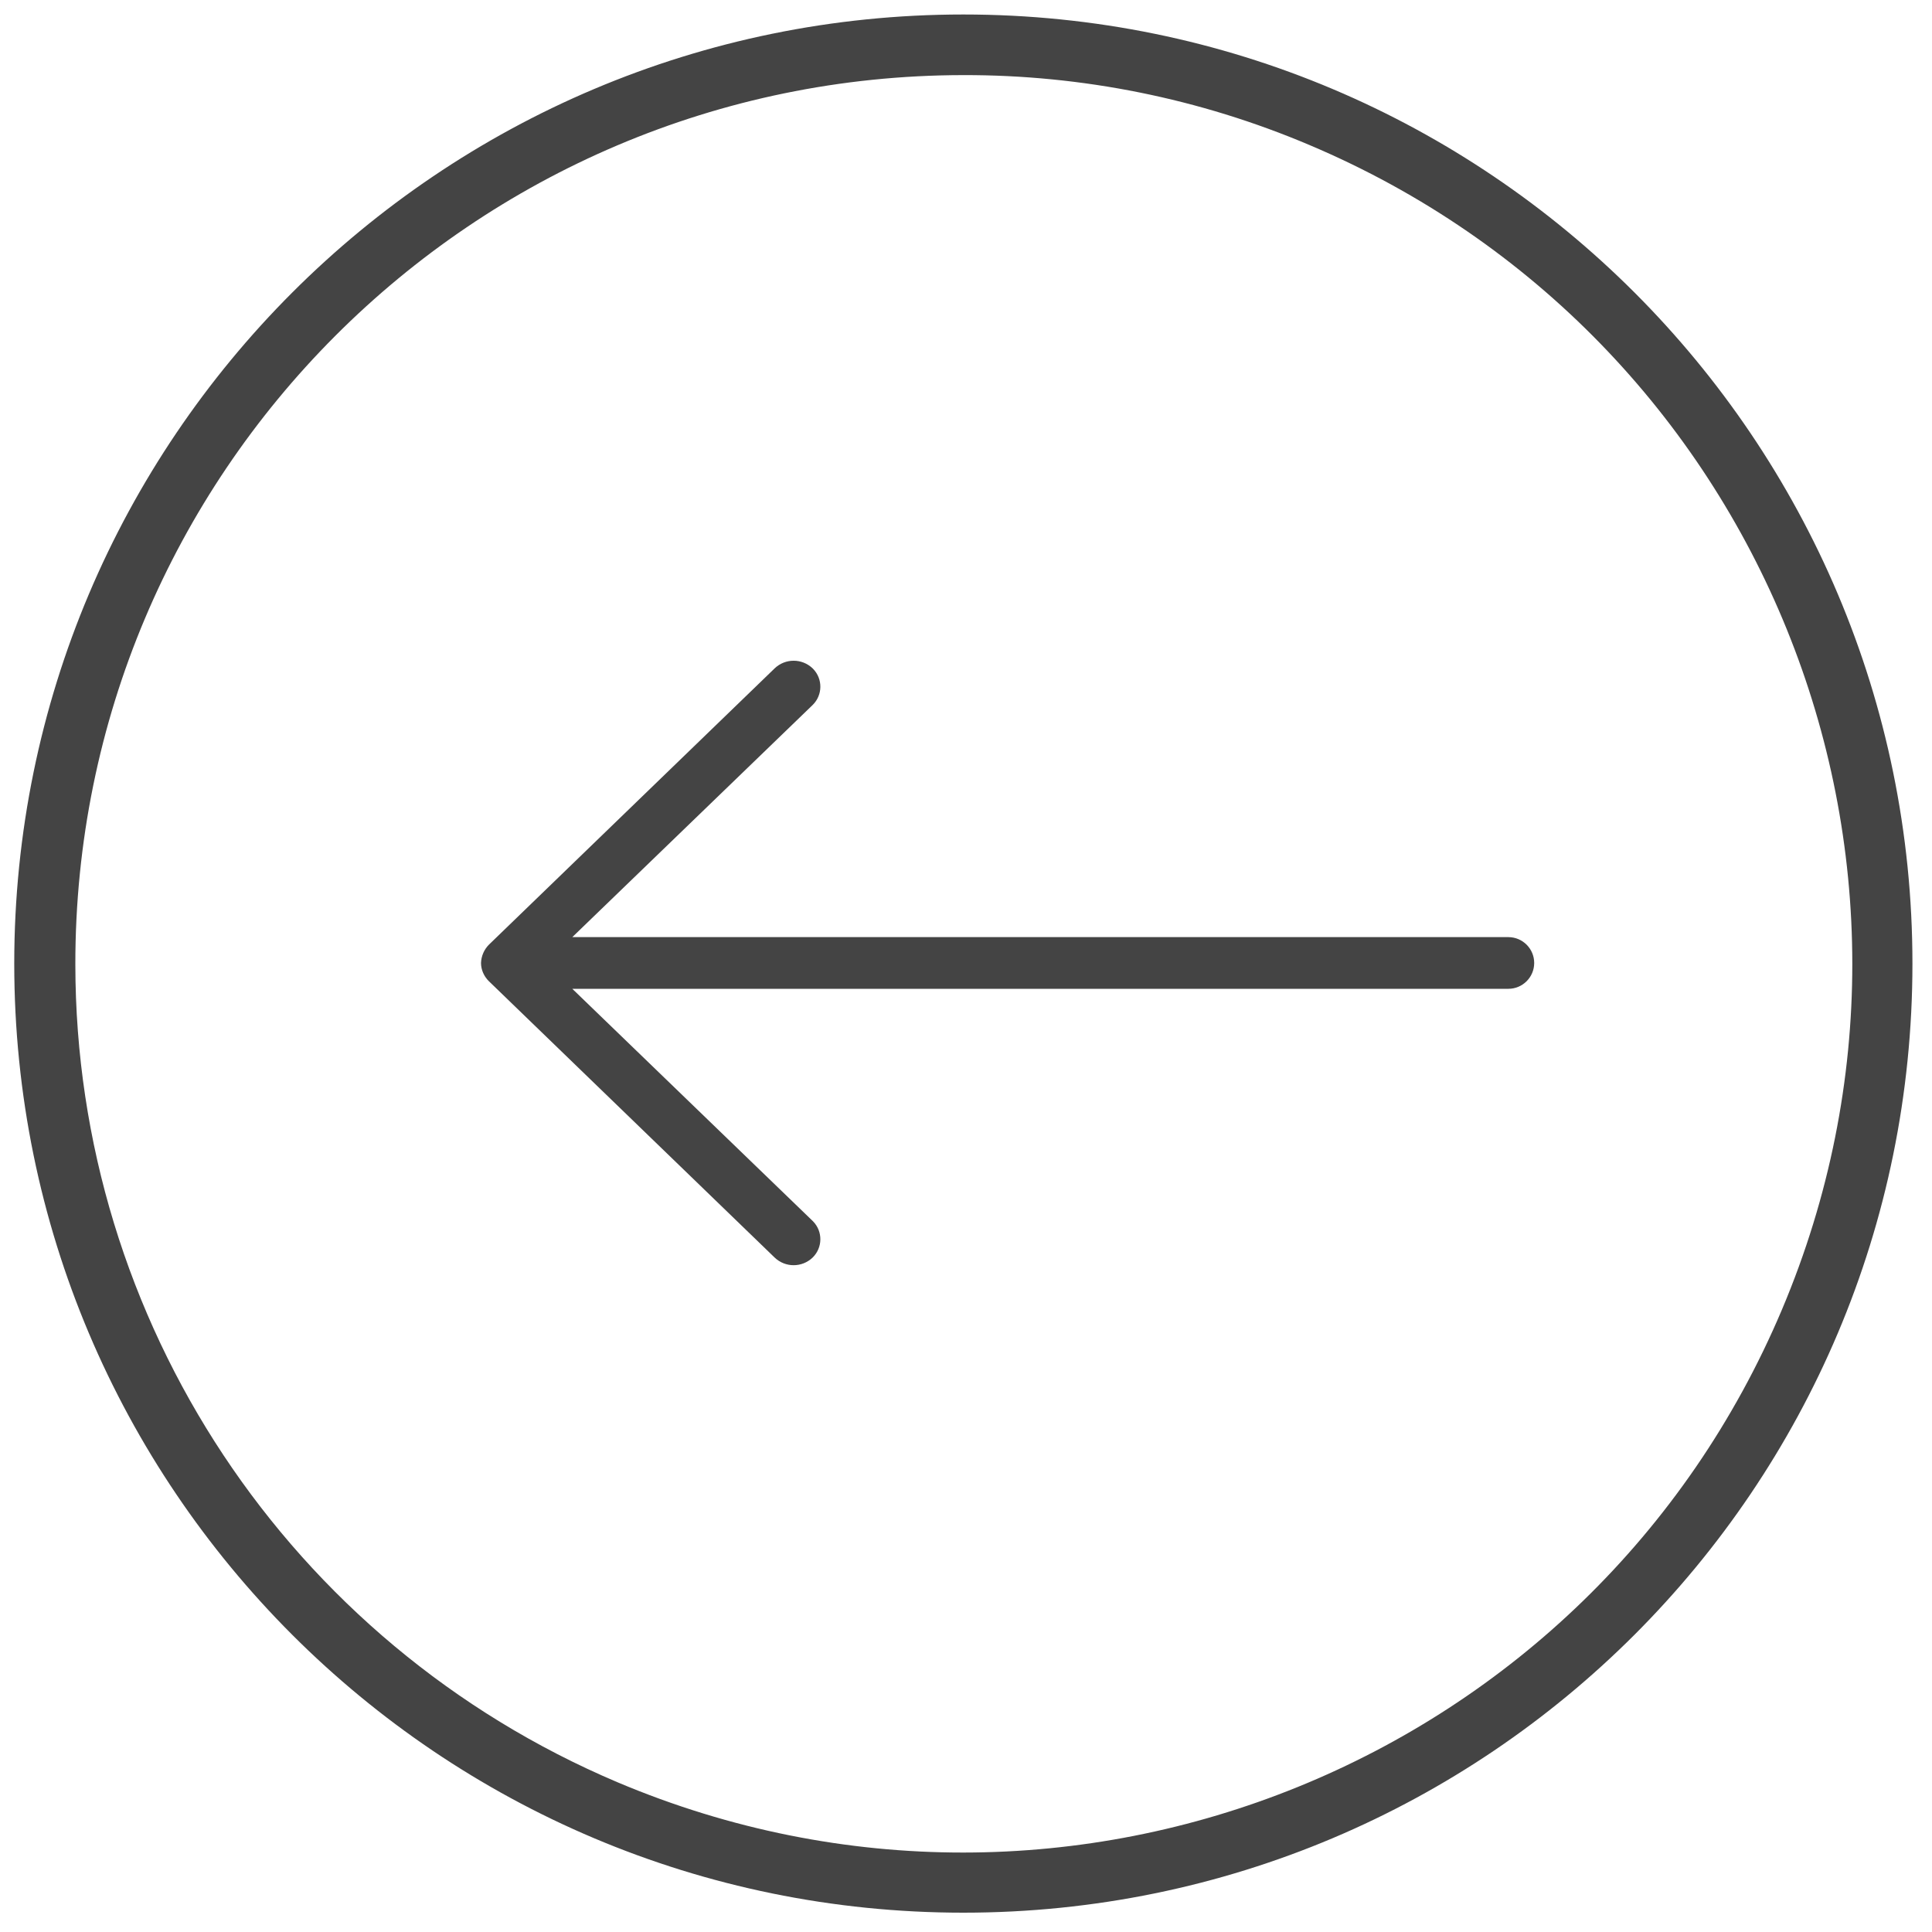
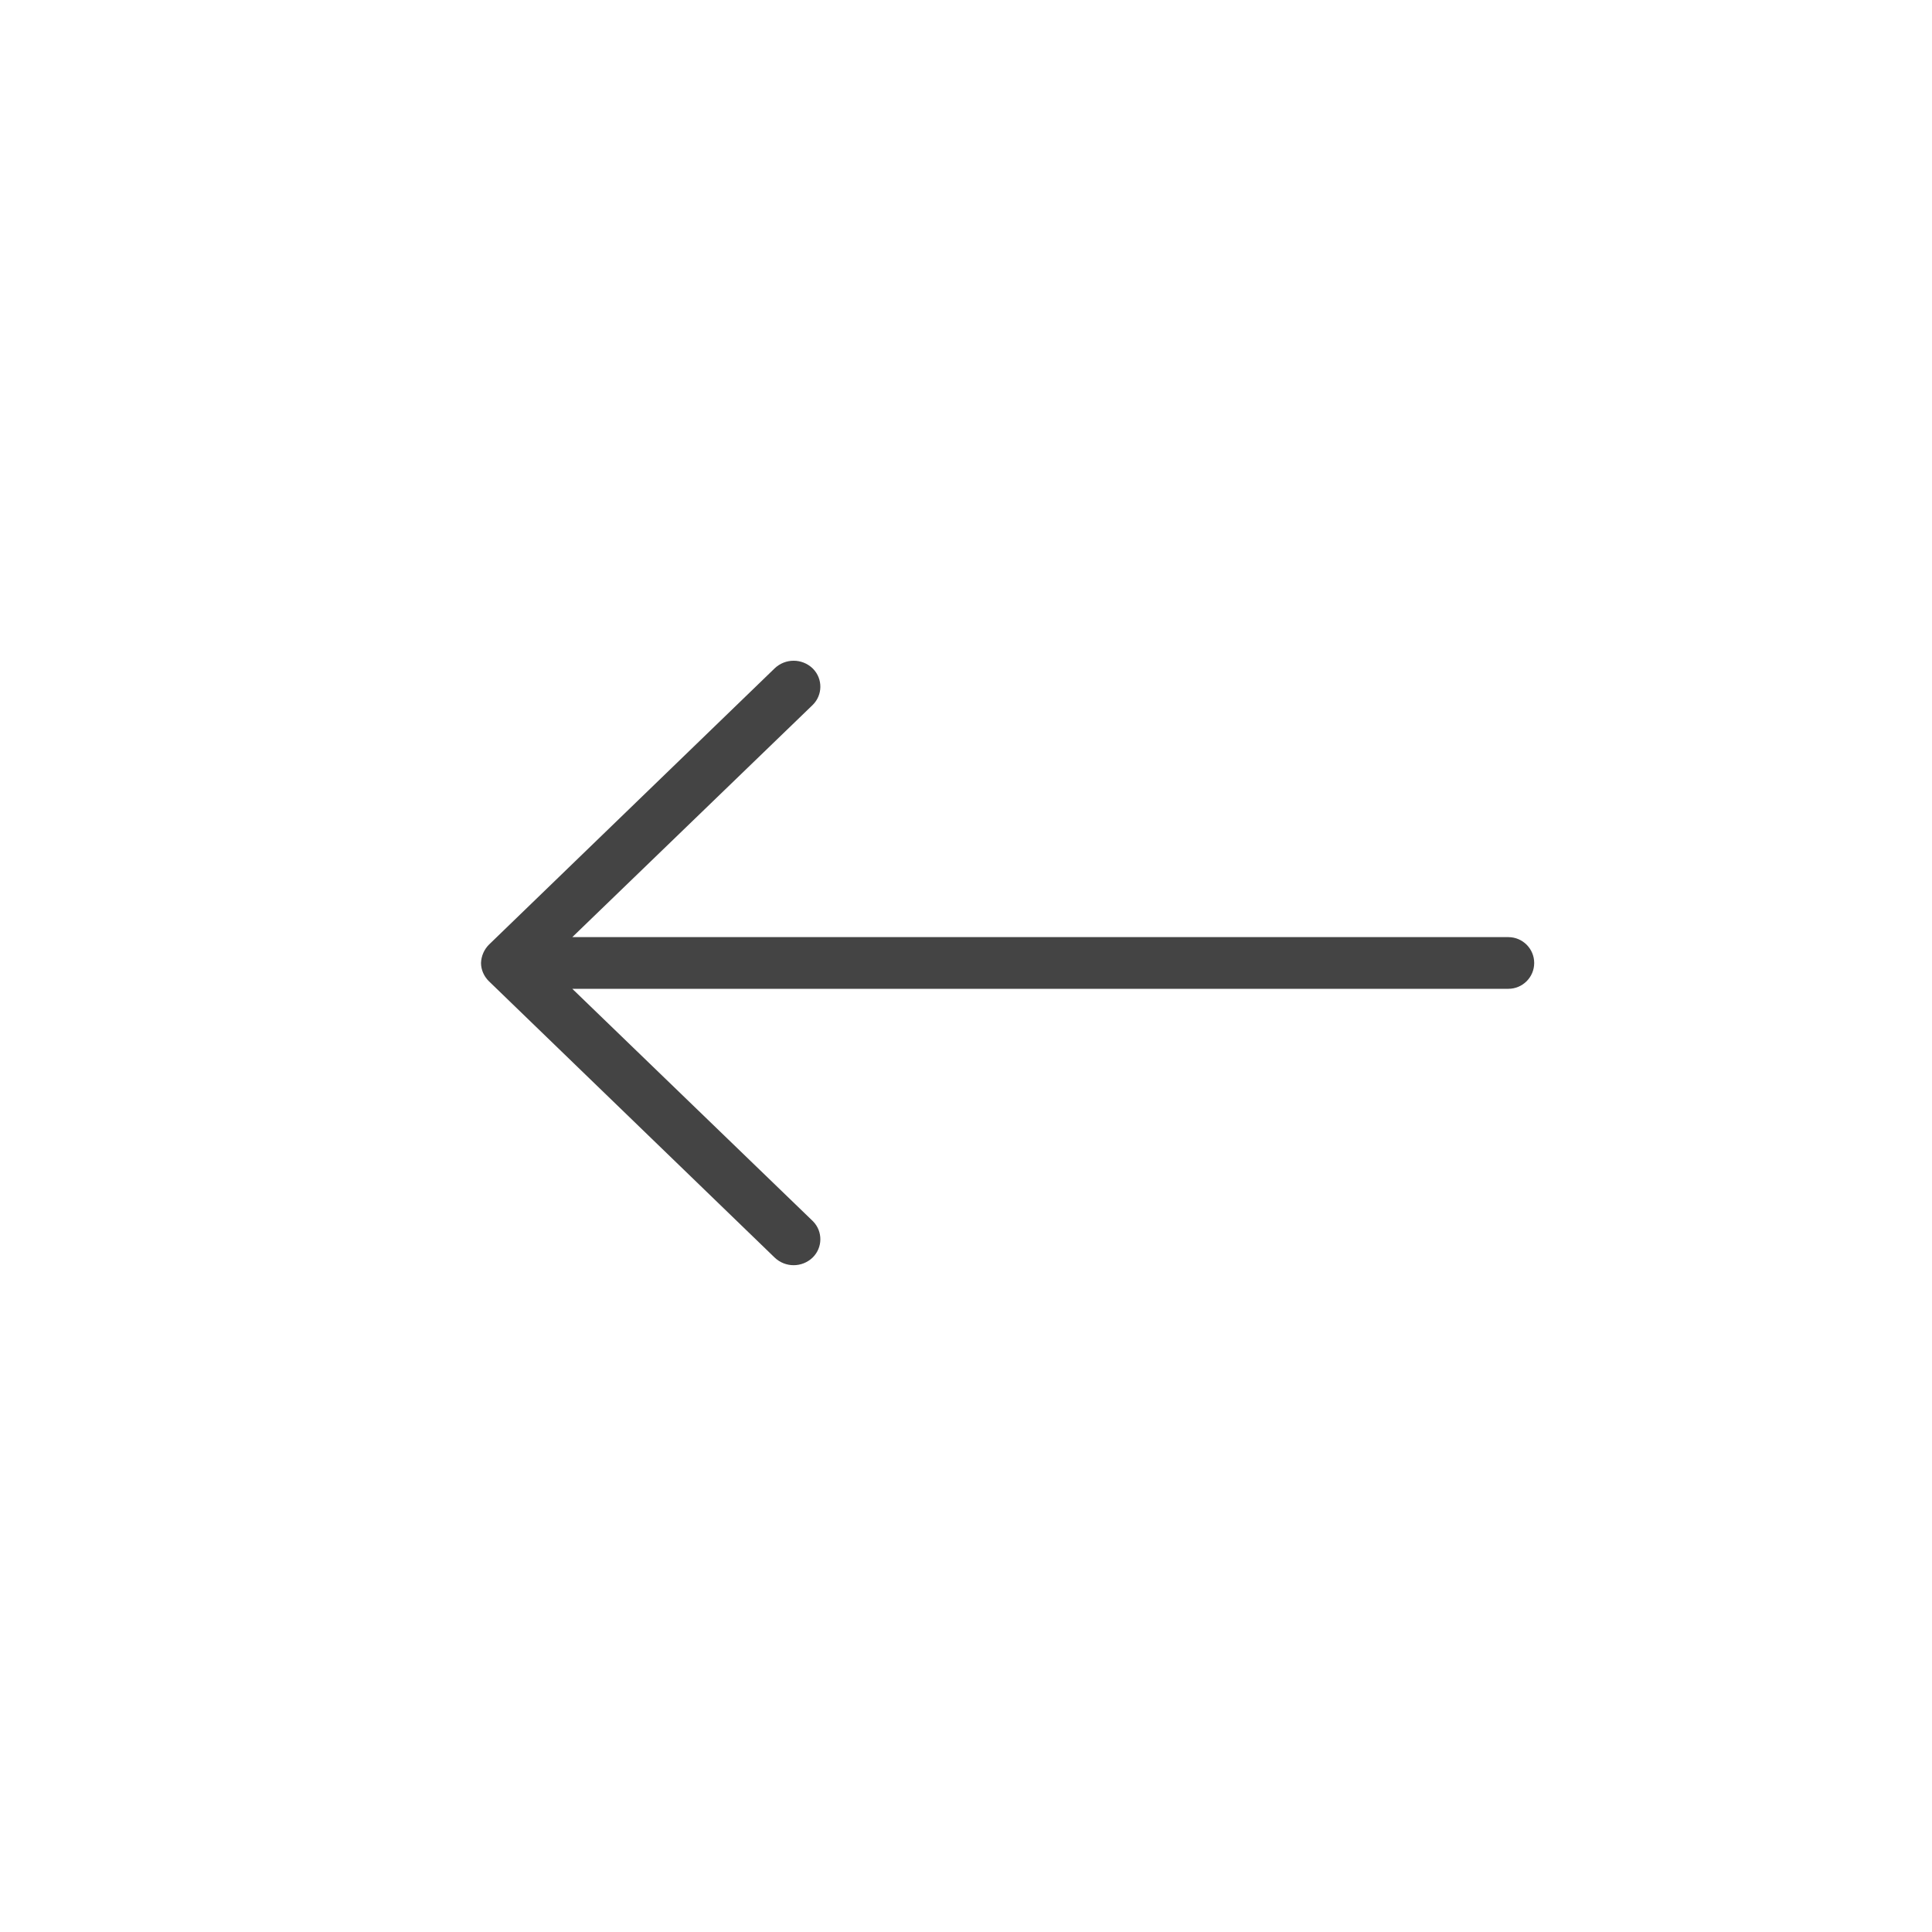
<svg xmlns="http://www.w3.org/2000/svg" version="1.1" id="Ebene_1" x="0px" y="0px" viewBox="0 0 800 800" style="enable-background:new 0 0 800 800;" xml:space="preserve">
  <style type="text/css">
	.st0{fill:#444444;}
</style>
-   <path id="Ellipse_4_-_Kontur" class="st0" d="M398.9,31.1C195.7,31.3,31,196.2,31.2,399.4c0.1,147.7,88.5,281,224.5,338.6  c187.2,79.1,403.1-8.6,482.2-195.8S729.3,139.1,542.1,60C496.8,40.8,448.1,31,398.9,31.1 M398.9,6c217,0,393,175.9,393,393  S616,792,398.9,792S5.9,616.1,5.9,399c0,0,0,0,0,0C5.9,182,181.9,6,398.9,6L398.9,6z" />
  <g id="Gruppe_17" transform="translate(34.577 28.443) rotate(180)">
    <g>
      <g id="Gruppe_1" transform="translate(0 0)">
        <path id="Pfad_2" class="st0" d="M-164.6-370.3c0-2.8-1.2-5.5-3.2-7.5l0,0l-118.4-114.5c-4.4-4.2-11.3-4.2-15.7,0     c-4.2,4.1-4.3,10.8-0.2,15c0.1,0.1,0.2,0.2,0.2,0.2l99.5,96.1h-387.6c-5.9,0-10.7,4.8-10.7,10.7c0,5.9,4.8,10.7,10.7,10.7     c0,0,0,0,0,0h387.6l-99.5,96.1c-4.2,4.1-4.3,10.8-0.2,15c0.1,0.1,0.2,0.2,0.2,0.2c4.4,4.2,11.3,4.2,15.7,0l118.3-114.4l0,0     C-165.9-364.7-164.7-367.4-164.6-370.3" />
      </g>
    </g>
  </g>
</svg>